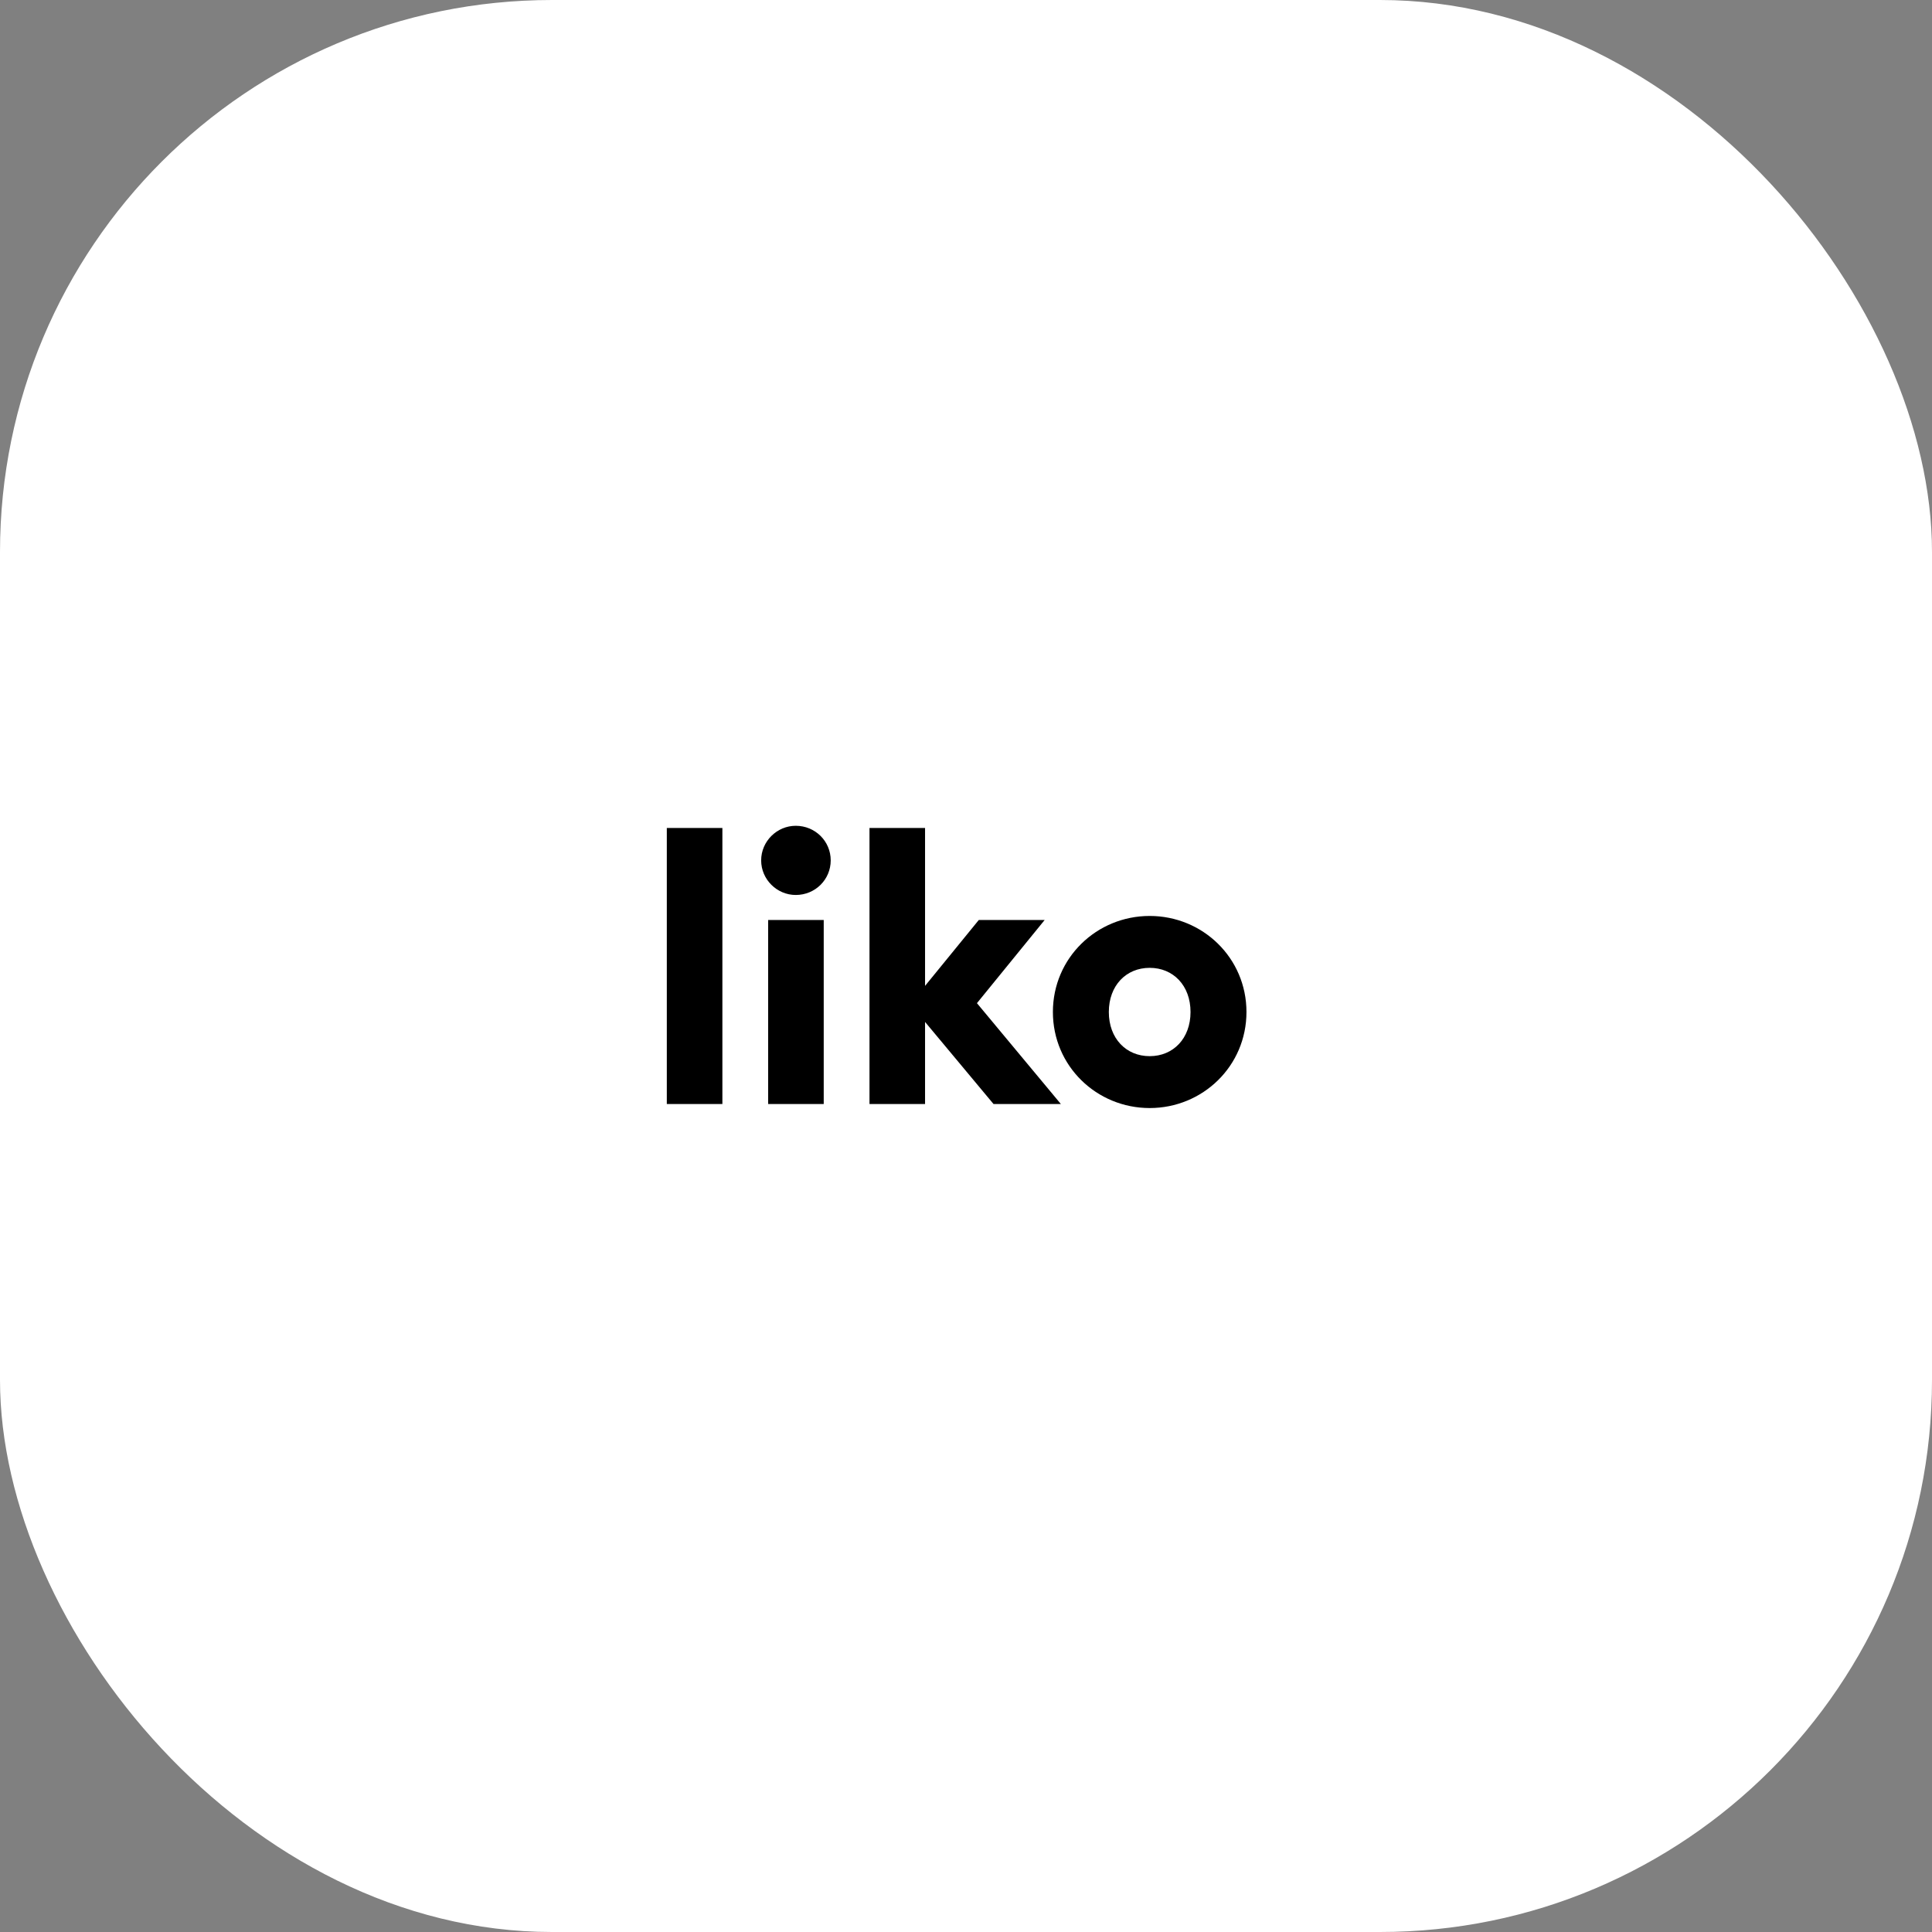
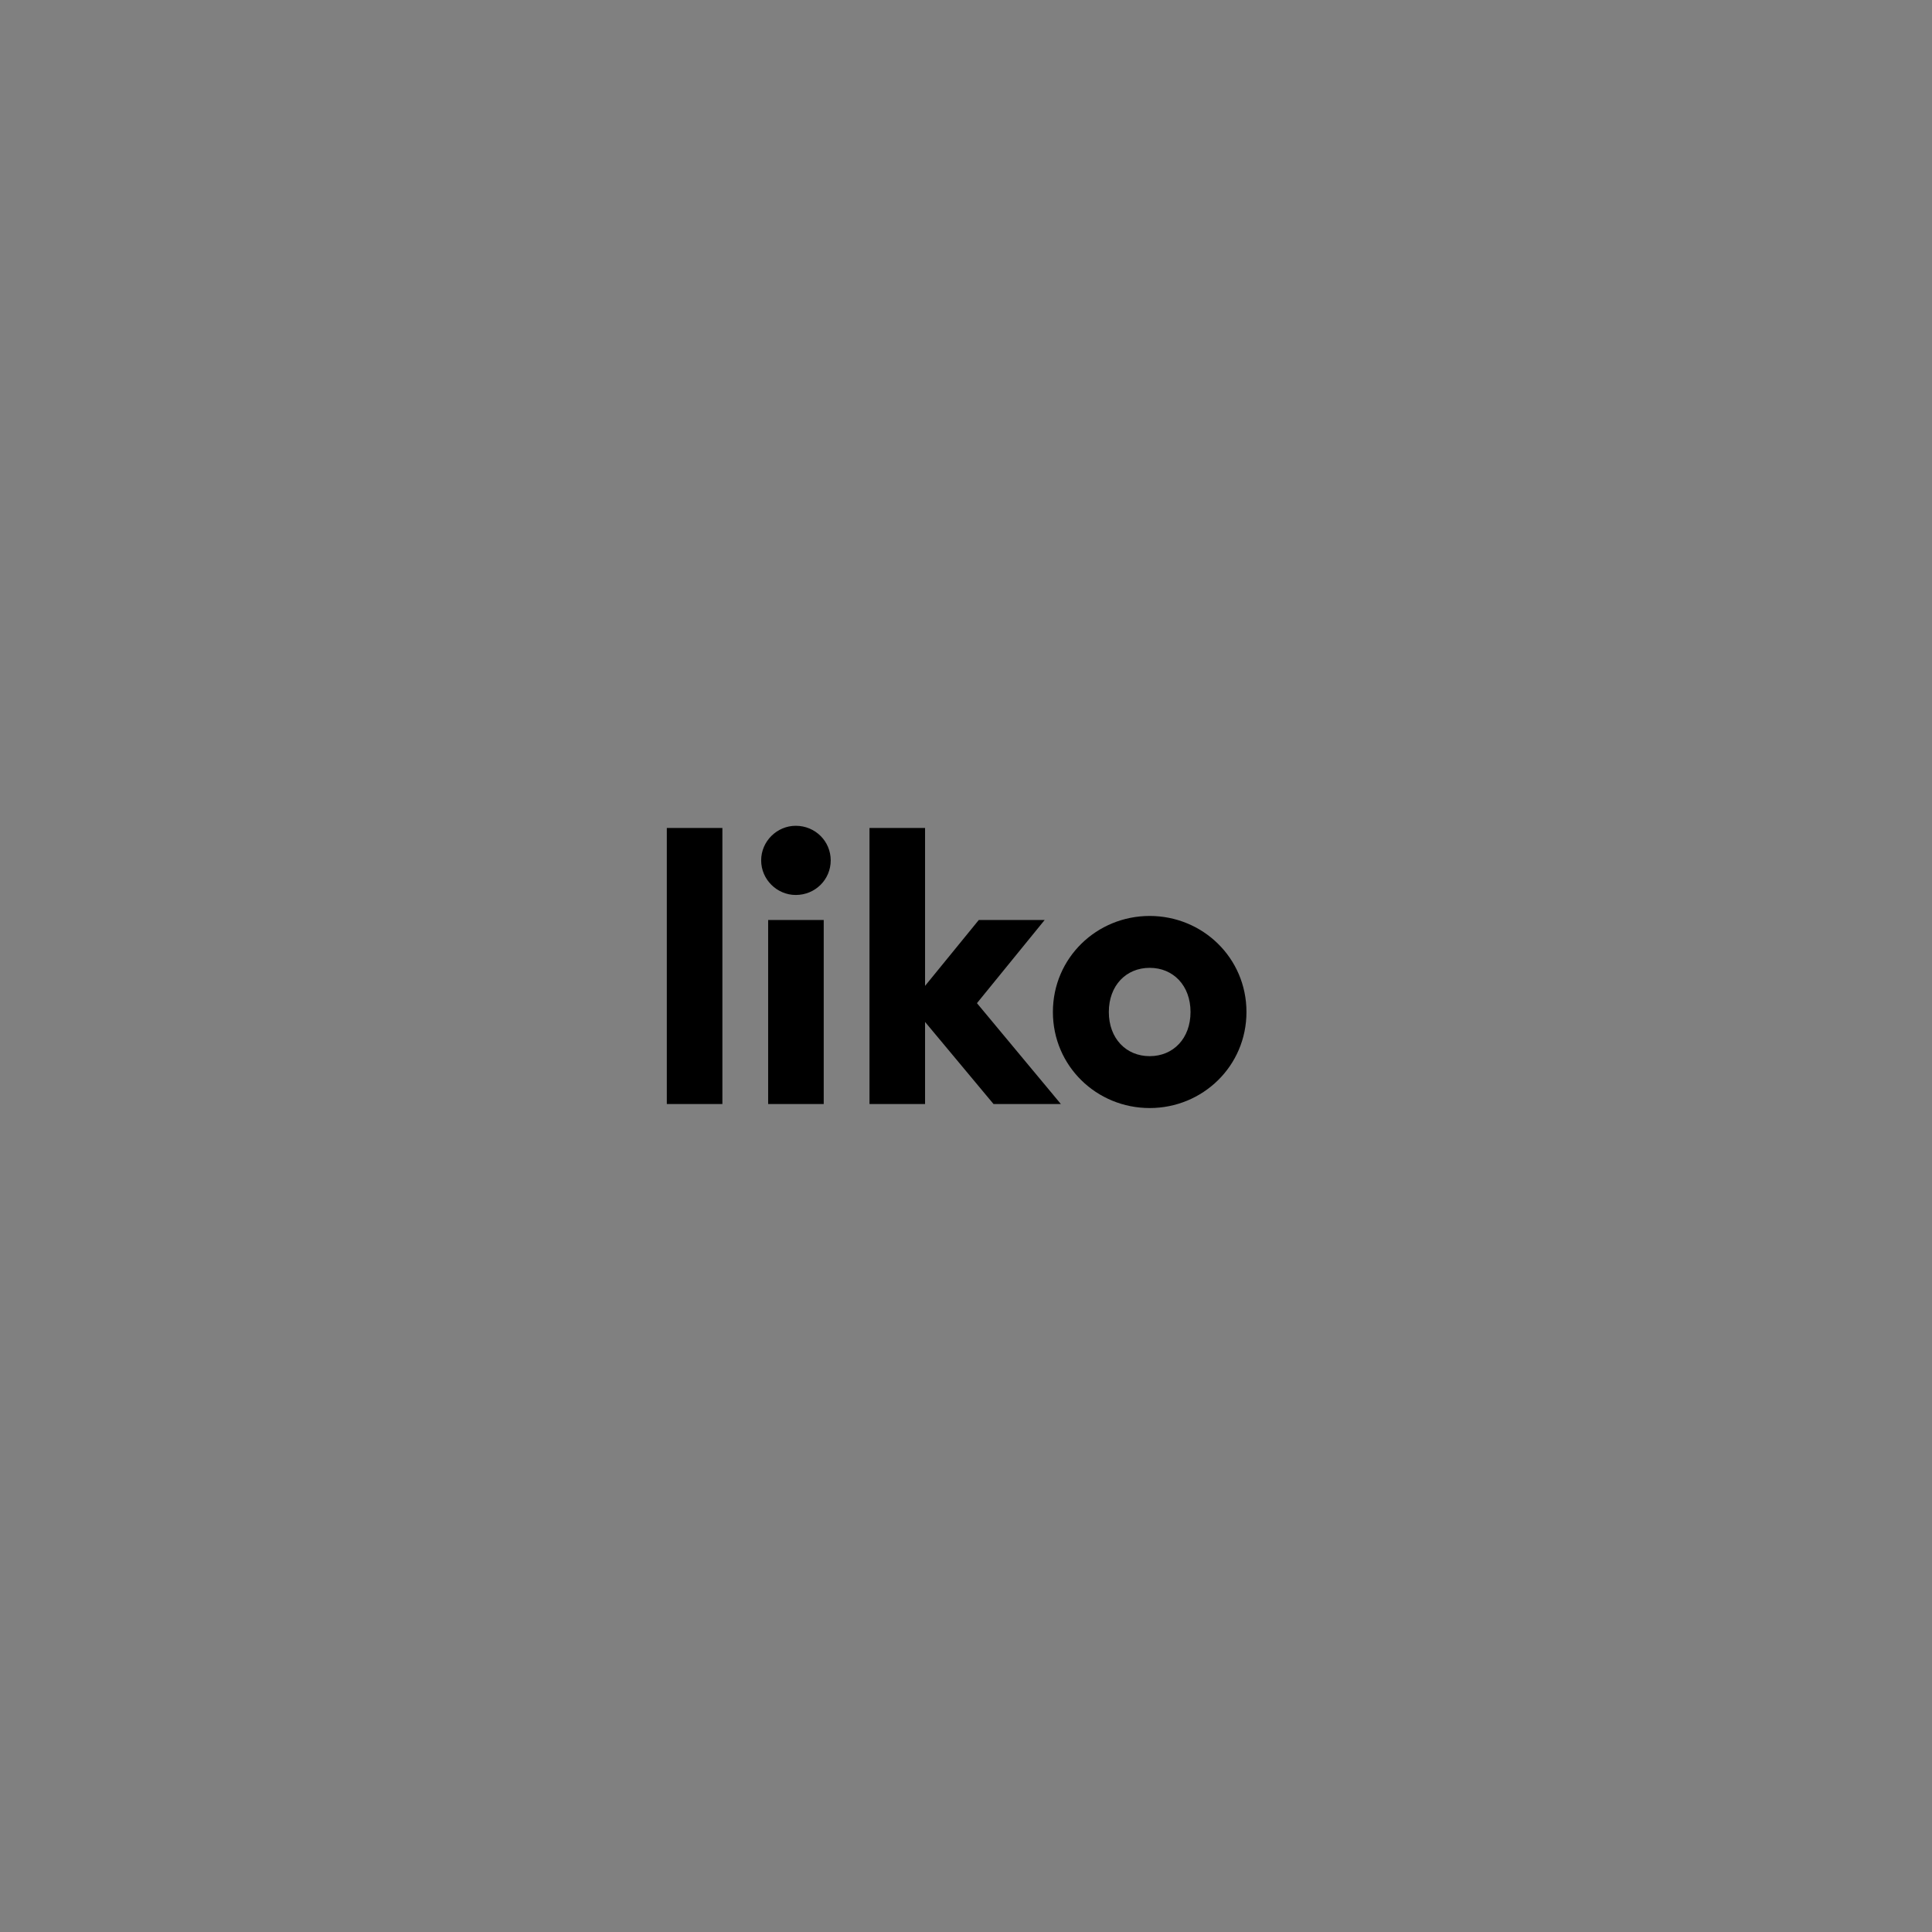
<svg xmlns="http://www.w3.org/2000/svg" width="42" height="42" viewBox="0 0 42 42" fill="none">
  <rect x="0" y="0" width="42" height="42" fill="#808080" stroke="none" />
-   <rect width="42" height="42" rx="12" fill="white" />
  <path d="M14.496 24V18H15.704V24H14.496ZM17.299 19.456C16.891 19.456 16.547 19.12 16.547 18.704C16.547 18.288 16.891 17.952 17.299 17.952C17.723 17.952 18.059 18.288 18.059 18.704C18.059 19.12 17.723 19.456 17.299 19.456ZM16.699 24V20H17.907V24H16.699ZM21.598 24L20.11 22.216V24H18.902V18H20.11V21.432L21.278 20H22.71L21.238 21.808L23.062 24H21.598ZM24.993 24.088C23.841 24.088 22.889 23.176 22.889 22C22.889 20.824 23.841 19.912 24.993 19.912C26.145 19.912 27.097 20.824 27.097 22C27.097 23.176 26.145 24.088 24.993 24.088ZM24.993 22.96C25.505 22.96 25.881 22.576 25.881 22C25.881 21.424 25.505 21.04 24.993 21.04C24.481 21.04 24.105 21.424 24.105 22C24.105 22.576 24.481 22.96 24.993 22.96Z" fill="black" />
</svg>